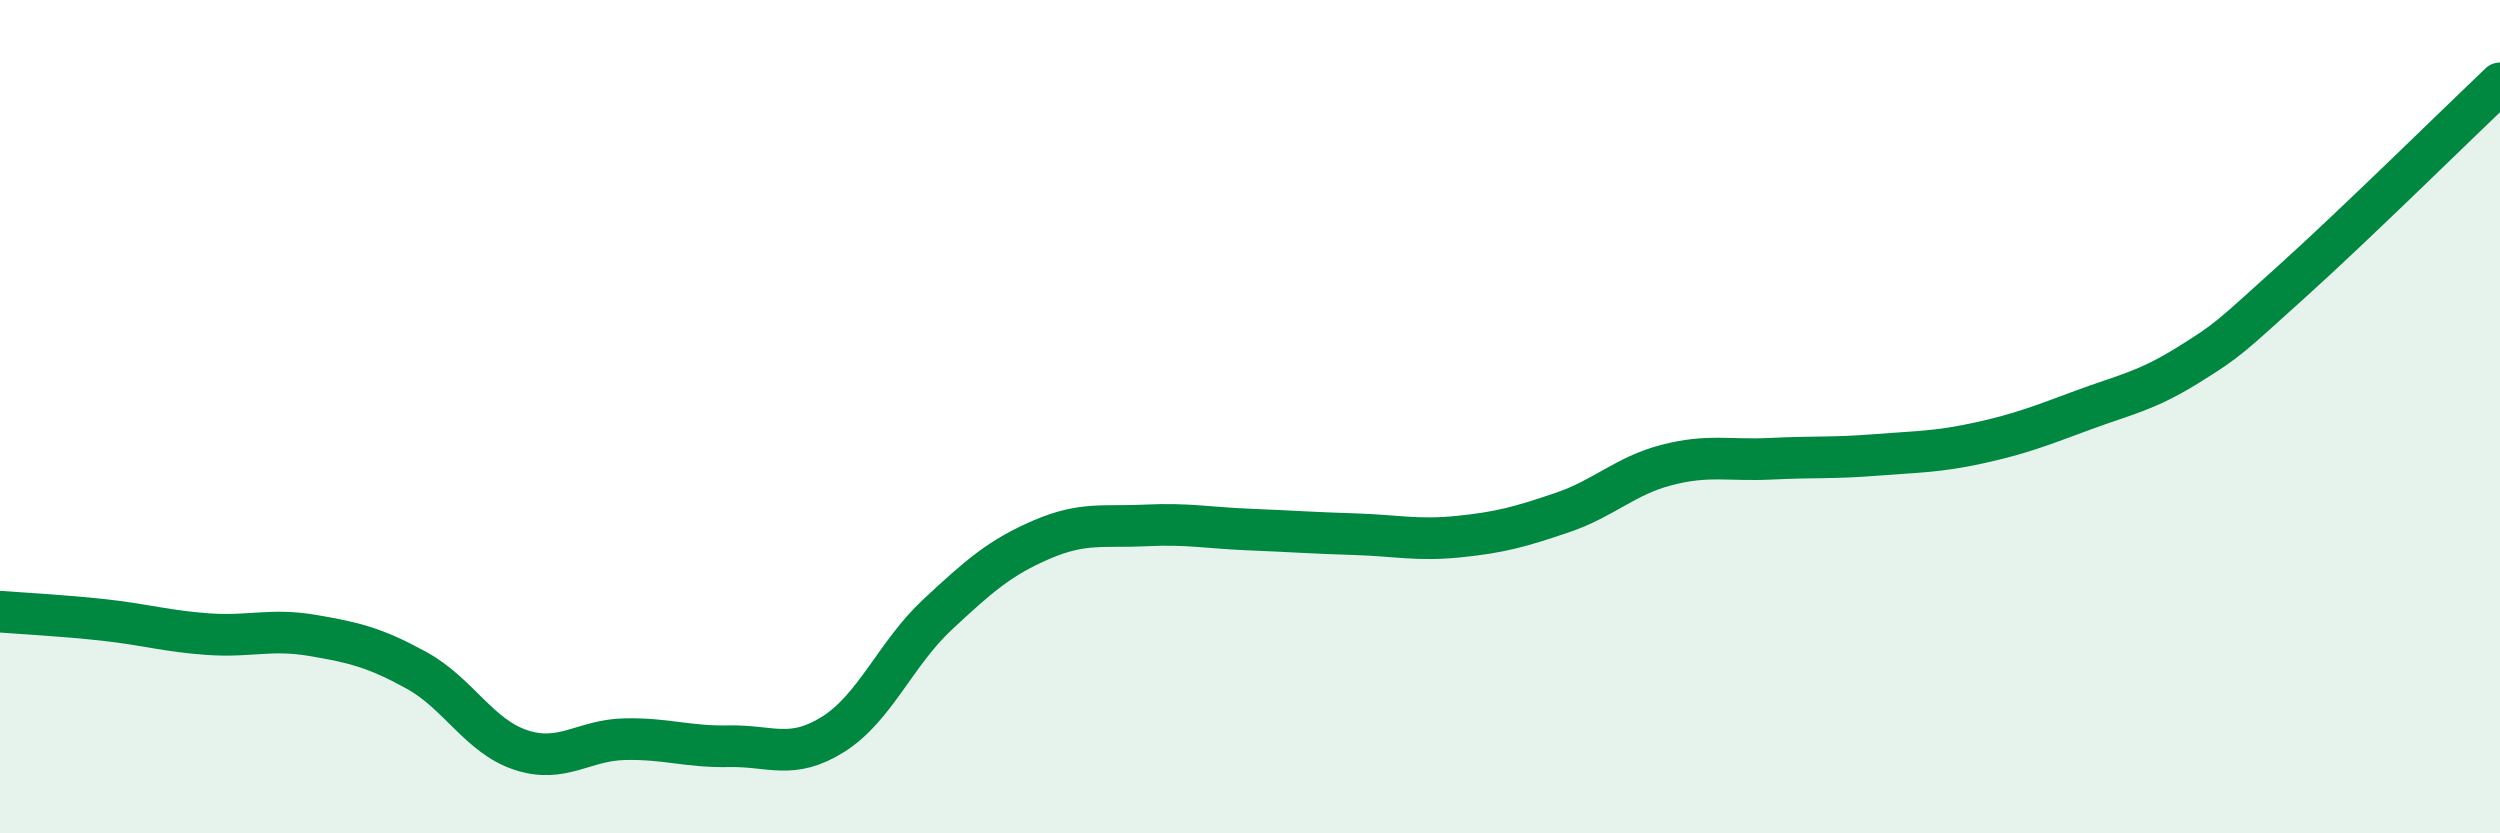
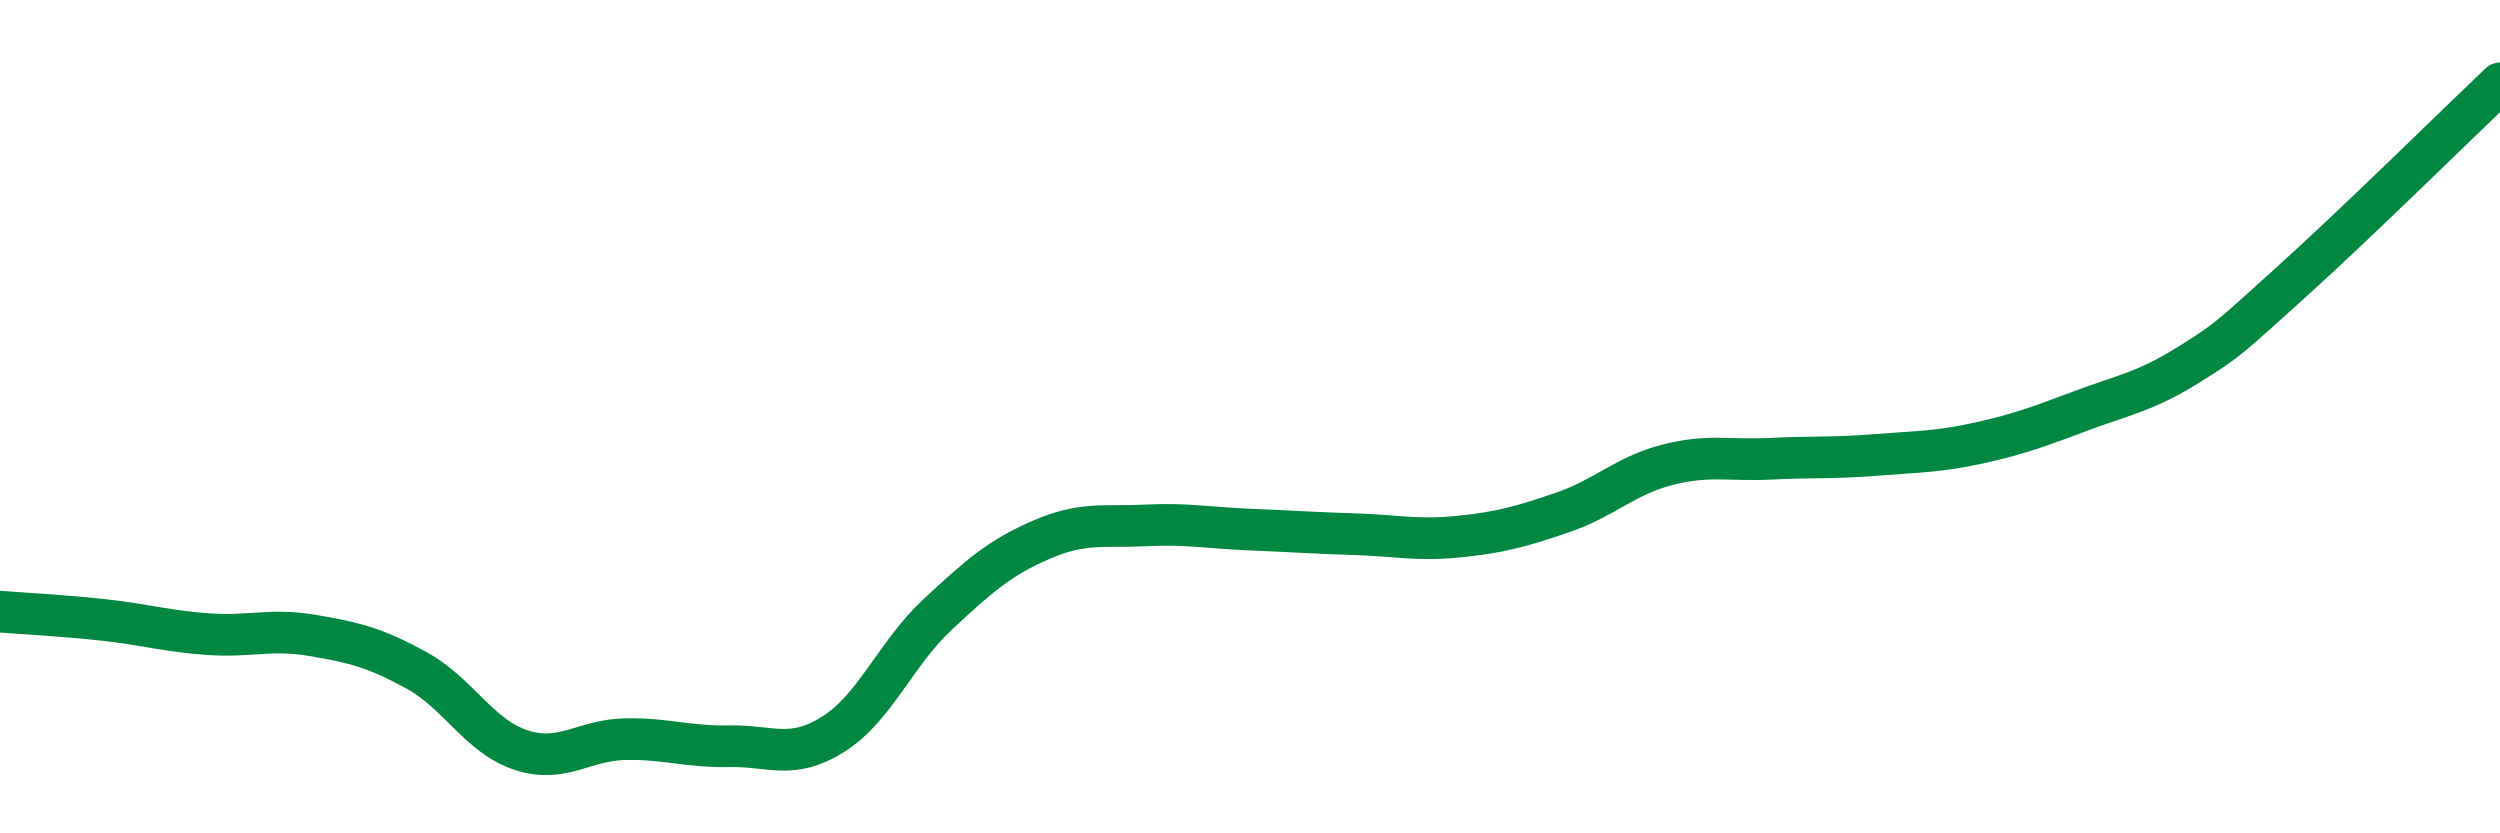
<svg xmlns="http://www.w3.org/2000/svg" width="60" height="20" viewBox="0 0 60 20">
-   <path d="M 0,14.68 C 0.5,14.72 1.5,14.77 2.5,14.88 C 3.5,14.99 4,15.15 5,15.22 C 6,15.29 6.5,15.08 7.5,15.25 C 8.5,15.42 9,15.54 10,16.09 C 11,16.64 11.5,17.67 12.5,18 C 13.5,18.33 14,17.76 15,17.74 C 16,17.72 16.5,17.93 17.5,17.91 C 18.5,17.89 19,18.25 20,17.62 C 21,16.99 21.5,15.68 22.5,14.75 C 23.5,13.82 24,13.38 25,12.95 C 26,12.52 26.5,12.66 27.5,12.61 C 28.5,12.56 29,12.67 30,12.71 C 31,12.75 31.5,12.79 32.5,12.82 C 33.5,12.85 34,12.98 35,12.88 C 36,12.78 36.5,12.64 37.5,12.3 C 38.5,11.96 39,11.42 40,11.16 C 41,10.9 41.5,11.06 42.5,11.01 C 43.5,10.96 44,11 45,10.92 C 46,10.84 46.5,10.85 47.5,10.63 C 48.5,10.41 49,10.21 50,9.84 C 51,9.47 51.5,9.39 52.5,8.77 C 53.5,8.15 53.5,8.11 55,6.76 C 56.5,5.41 59,2.95 60,2L60 20L0 20Z" fill="#008740" opacity="0.1" stroke-linecap="round" stroke-linejoin="round" />
  <path d="M 0,14.68 C 0.5,14.72 1.5,14.77 2.5,14.88 C 3.5,14.99 4,15.15 5,15.22 C 6,15.29 6.5,15.08 7.5,15.25 C 8.5,15.42 9,15.54 10,16.09 C 11,16.64 11.5,17.67 12.5,18 C 13.5,18.33 14,17.76 15,17.74 C 16,17.72 16.5,17.93 17.5,17.91 C 18.5,17.89 19,18.25 20,17.62 C 21,16.99 21.5,15.68 22.5,14.75 C 23.5,13.82 24,13.38 25,12.95 C 26,12.52 26.5,12.66 27.5,12.61 C 28.5,12.56 29,12.67 30,12.71 C 31,12.75 31.5,12.79 32.5,12.82 C 33.5,12.85 34,12.98 35,12.88 C 36,12.78 36.5,12.64 37.5,12.3 C 38.5,11.96 39,11.42 40,11.16 C 41,10.9 41.5,11.06 42.5,11.01 C 43.5,10.96 44,11 45,10.92 C 46,10.84 46.5,10.85 47.5,10.63 C 48.5,10.41 49,10.21 50,9.84 C 51,9.47 51.5,9.39 52.5,8.77 C 53.5,8.15 53.5,8.11 55,6.76 C 56.5,5.41 59,2.95 60,2" stroke="#008740" stroke-width="1" fill="none" stroke-linecap="round" stroke-linejoin="round" />
</svg>